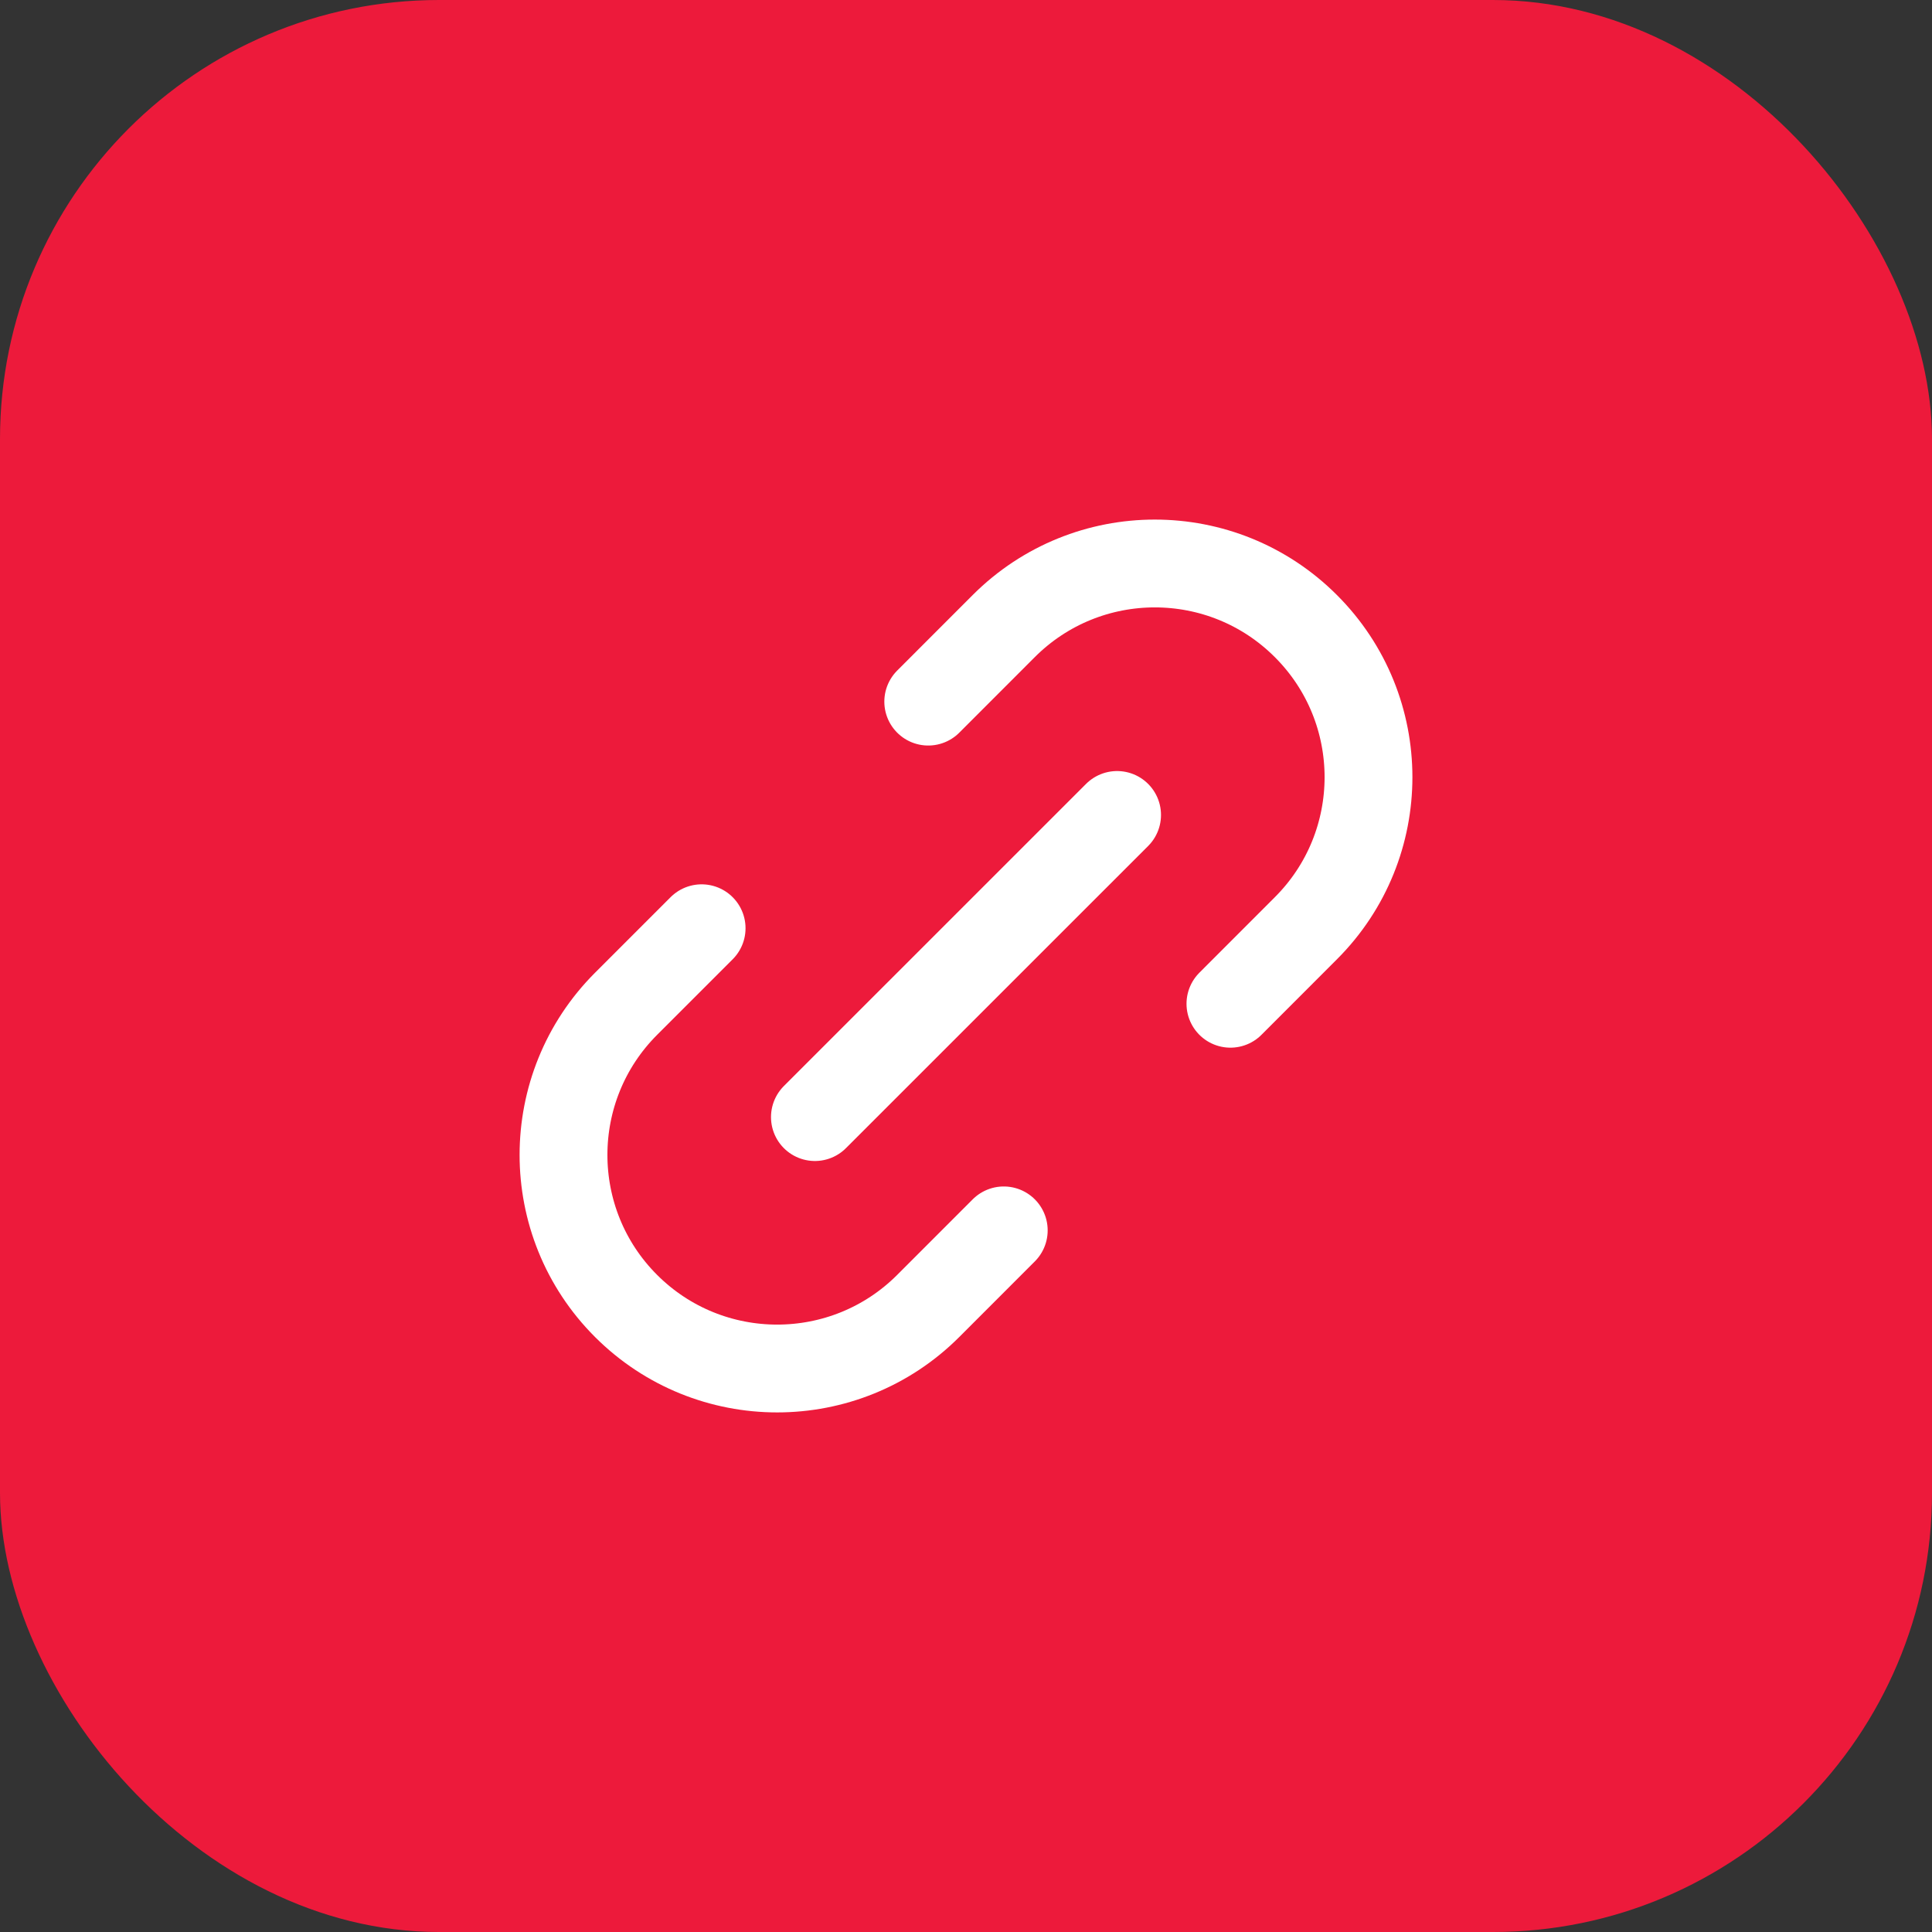
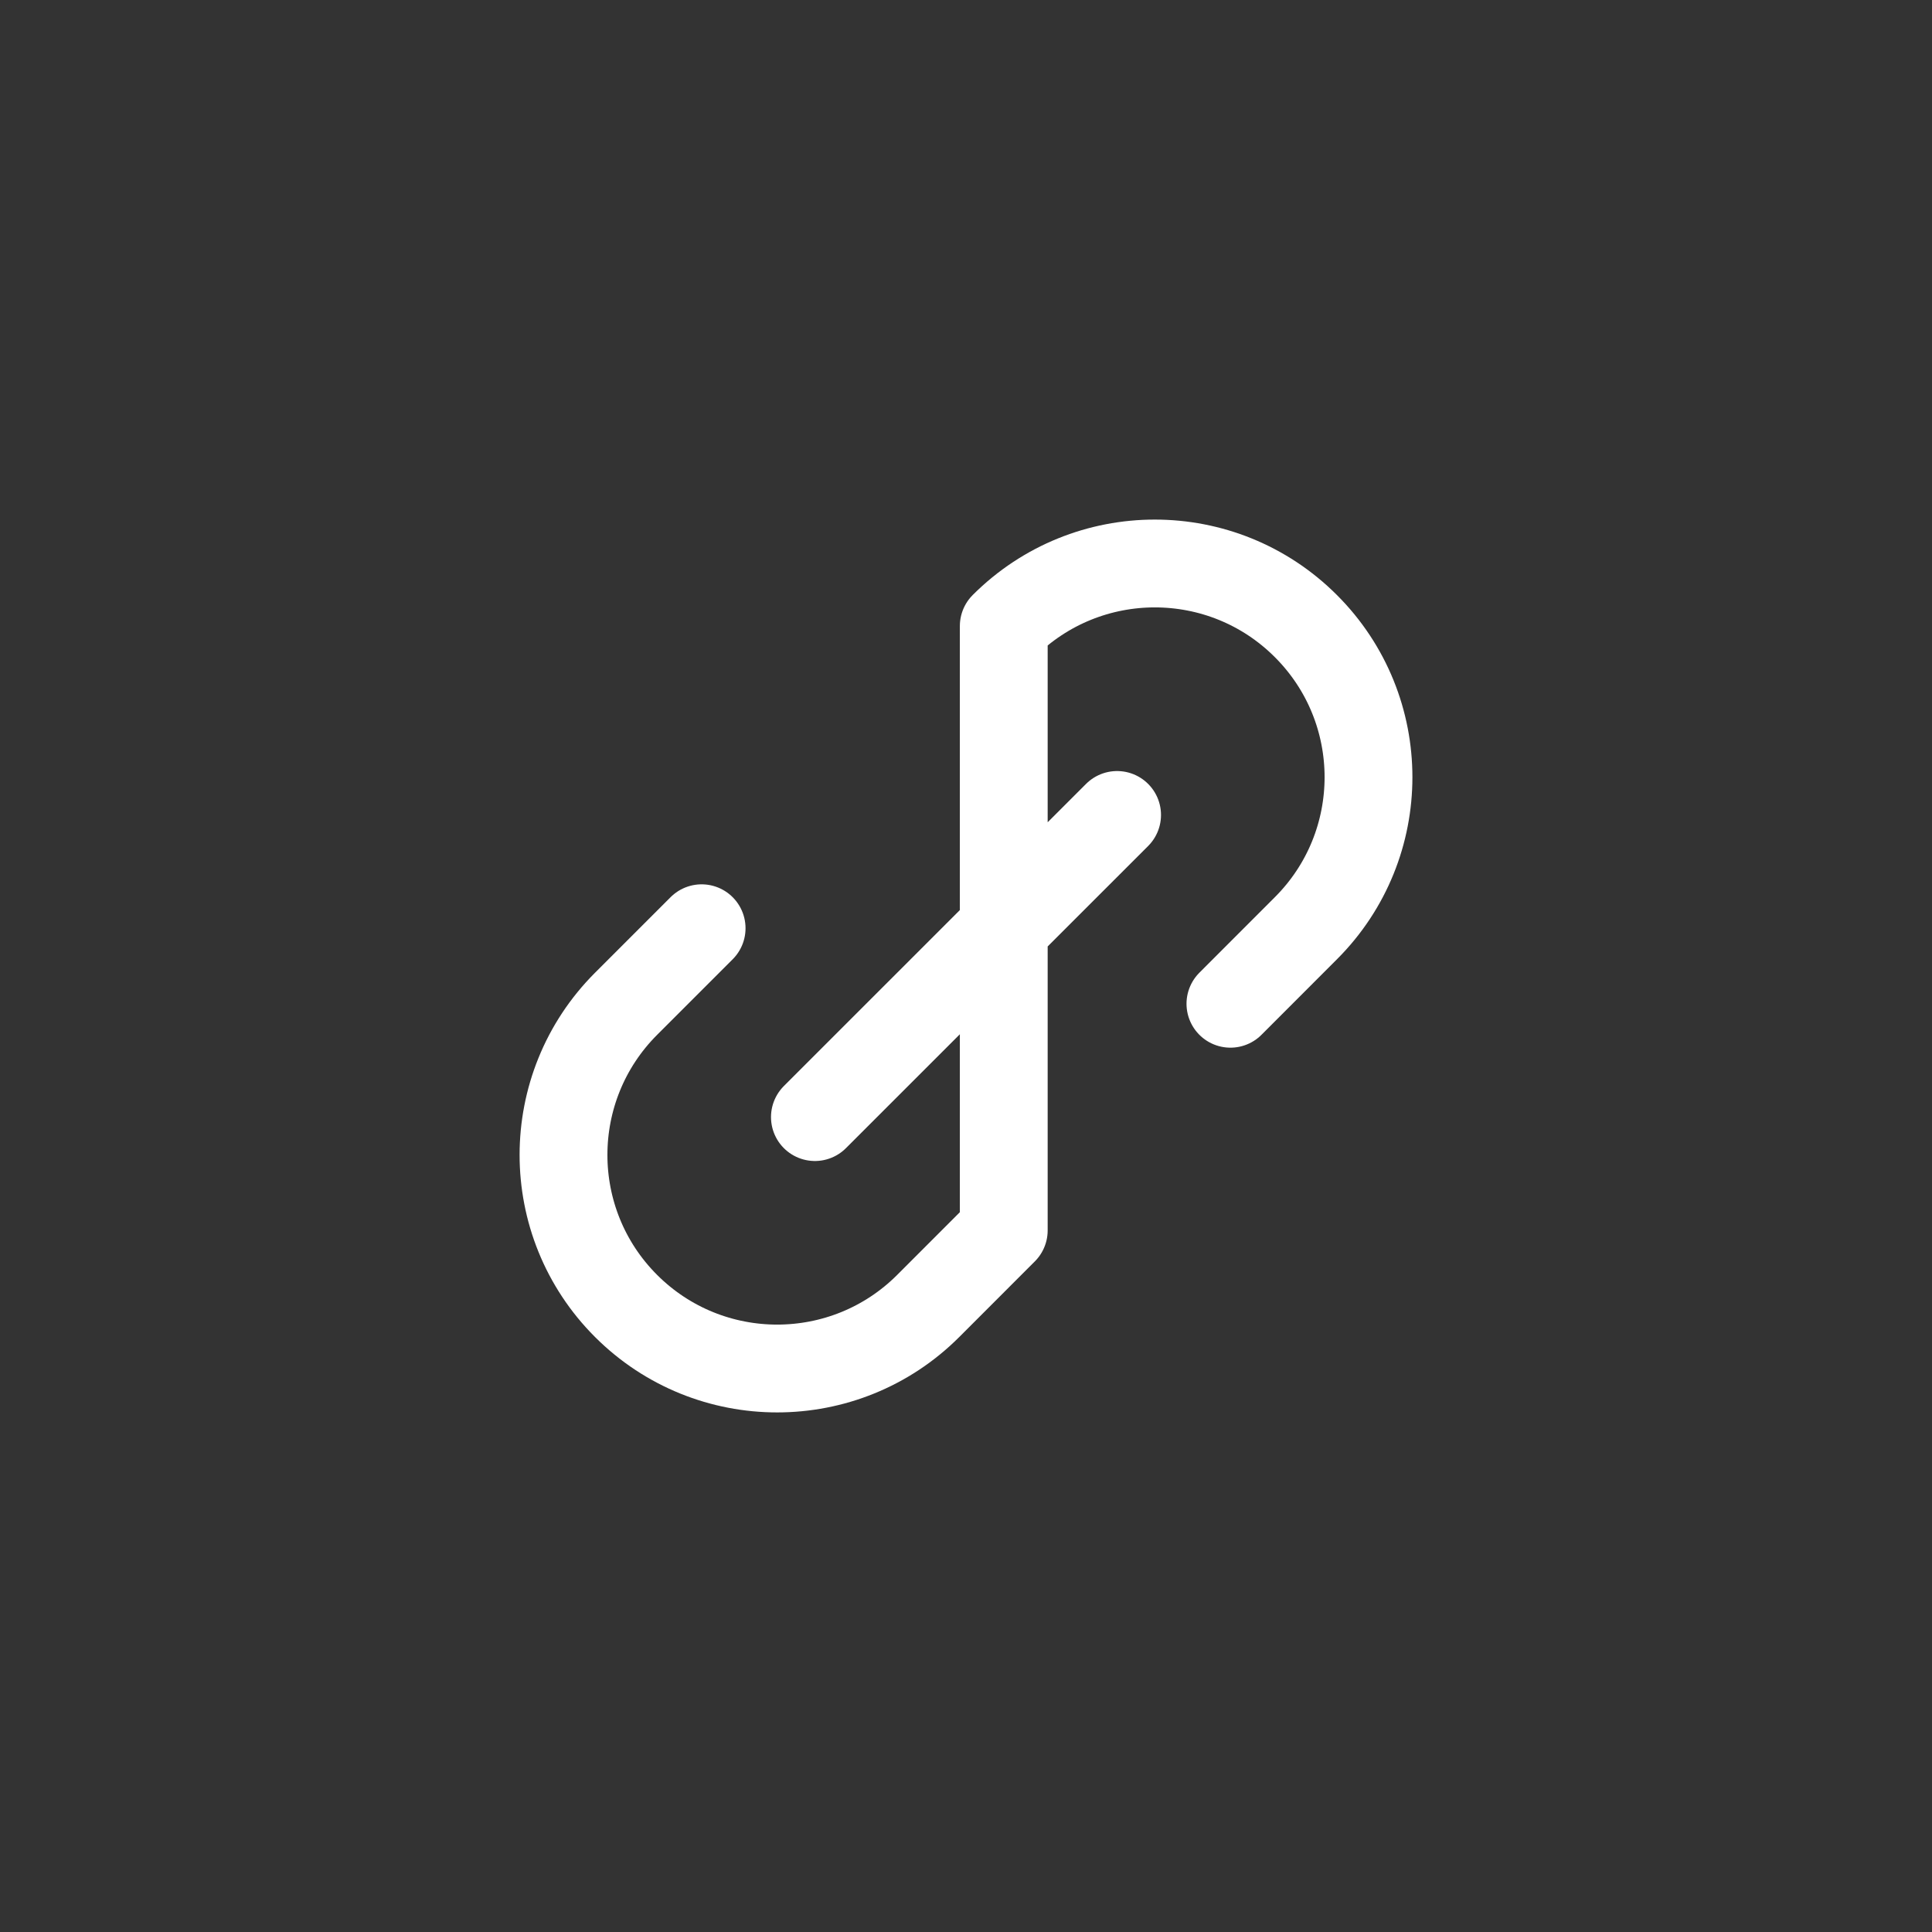
<svg xmlns="http://www.w3.org/2000/svg" width="44" height="44" viewBox="0 0 44 44" fill="none">
  <rect x="0" y="0" width="44" height="44" fill="#333333" stroke="none" />
  <g clip-path="url(#clip0_267_399)">
-     <rect width="44" height="44" rx="5" fill="#ED1A3B" />
-     <path d="M18.559 25.441L25.441 18.56M15.979 21.14L14.259 22.86C12.359 24.761 12.358 27.842 14.258 29.742C16.159 31.642 19.241 31.642 21.141 29.741L22.86 28.021M21.14 15.979L22.86 14.258C24.761 12.358 27.841 12.358 29.741 14.259C31.642 16.159 31.642 19.24 29.741 21.14L28.022 22.86" stroke="white" stroke-width="2" stroke-linecap="round" stroke-linejoin="round" />
+     <path d="M18.559 25.441L25.441 18.56M15.979 21.14L14.259 22.86C12.359 24.761 12.358 27.842 14.258 29.742C16.159 31.642 19.241 31.642 21.141 29.741L22.86 28.021L22.86 14.258C24.761 12.358 27.841 12.358 29.741 14.259C31.642 16.159 31.642 19.24 29.741 21.14L28.022 22.86" stroke="white" stroke-width="2" stroke-linecap="round" stroke-linejoin="round" />
  </g>
  <defs>
    <clipPath id="clip0_267_399">
      <rect width="44" height="44" rx="10" fill="white" />
    </clipPath>
  </defs>
</svg>